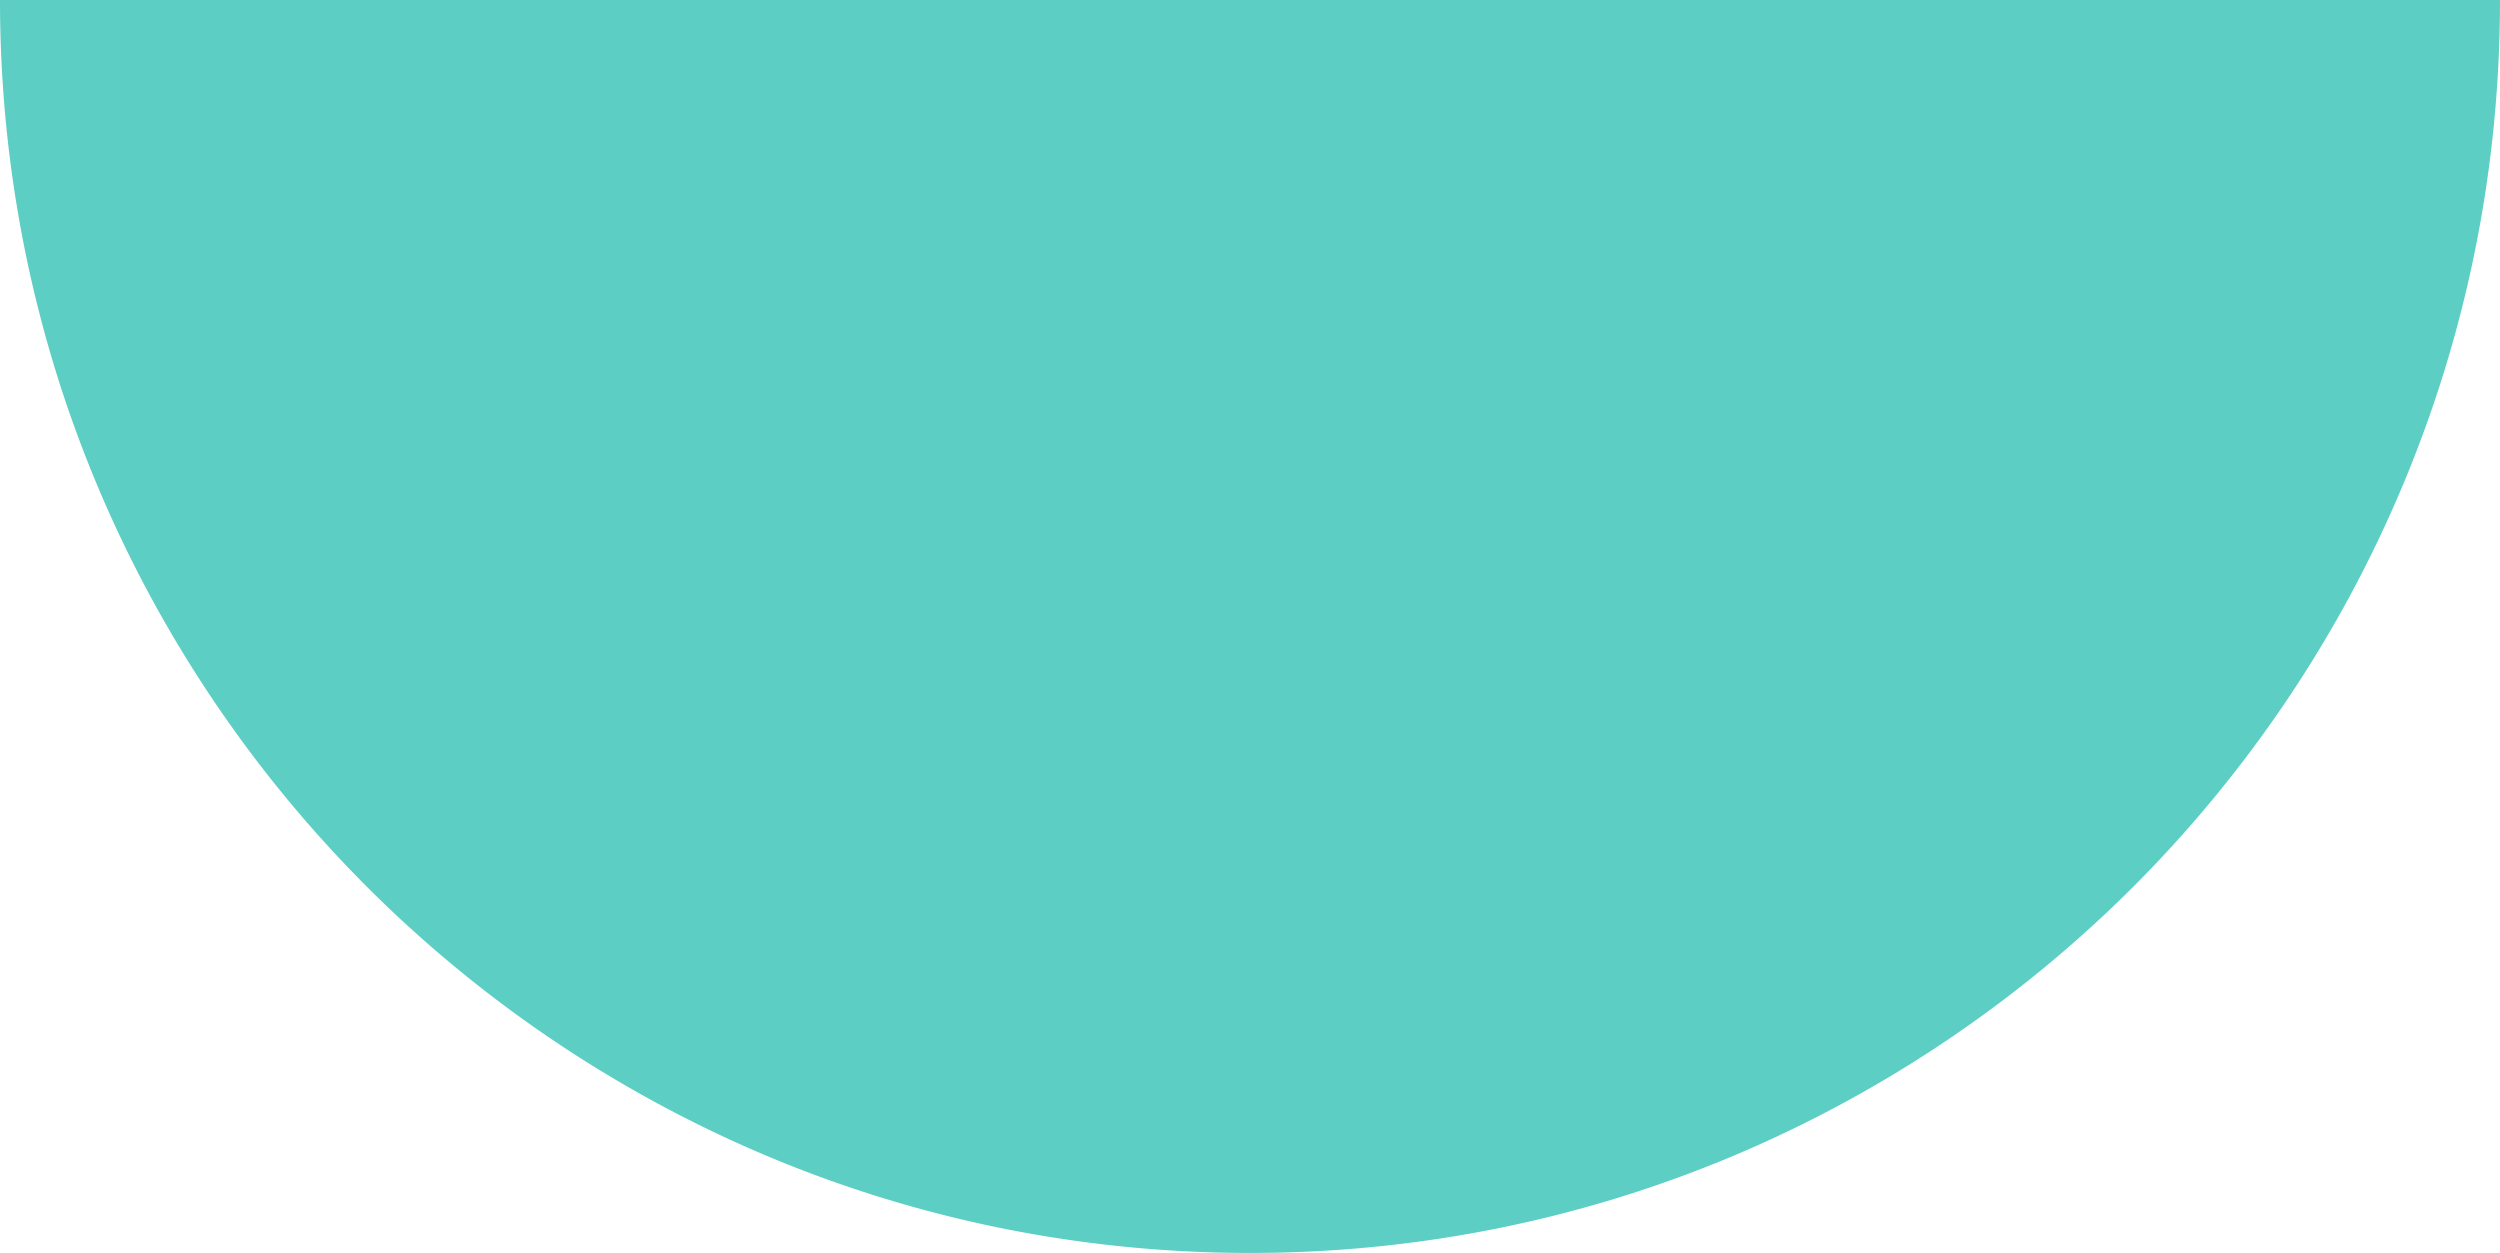
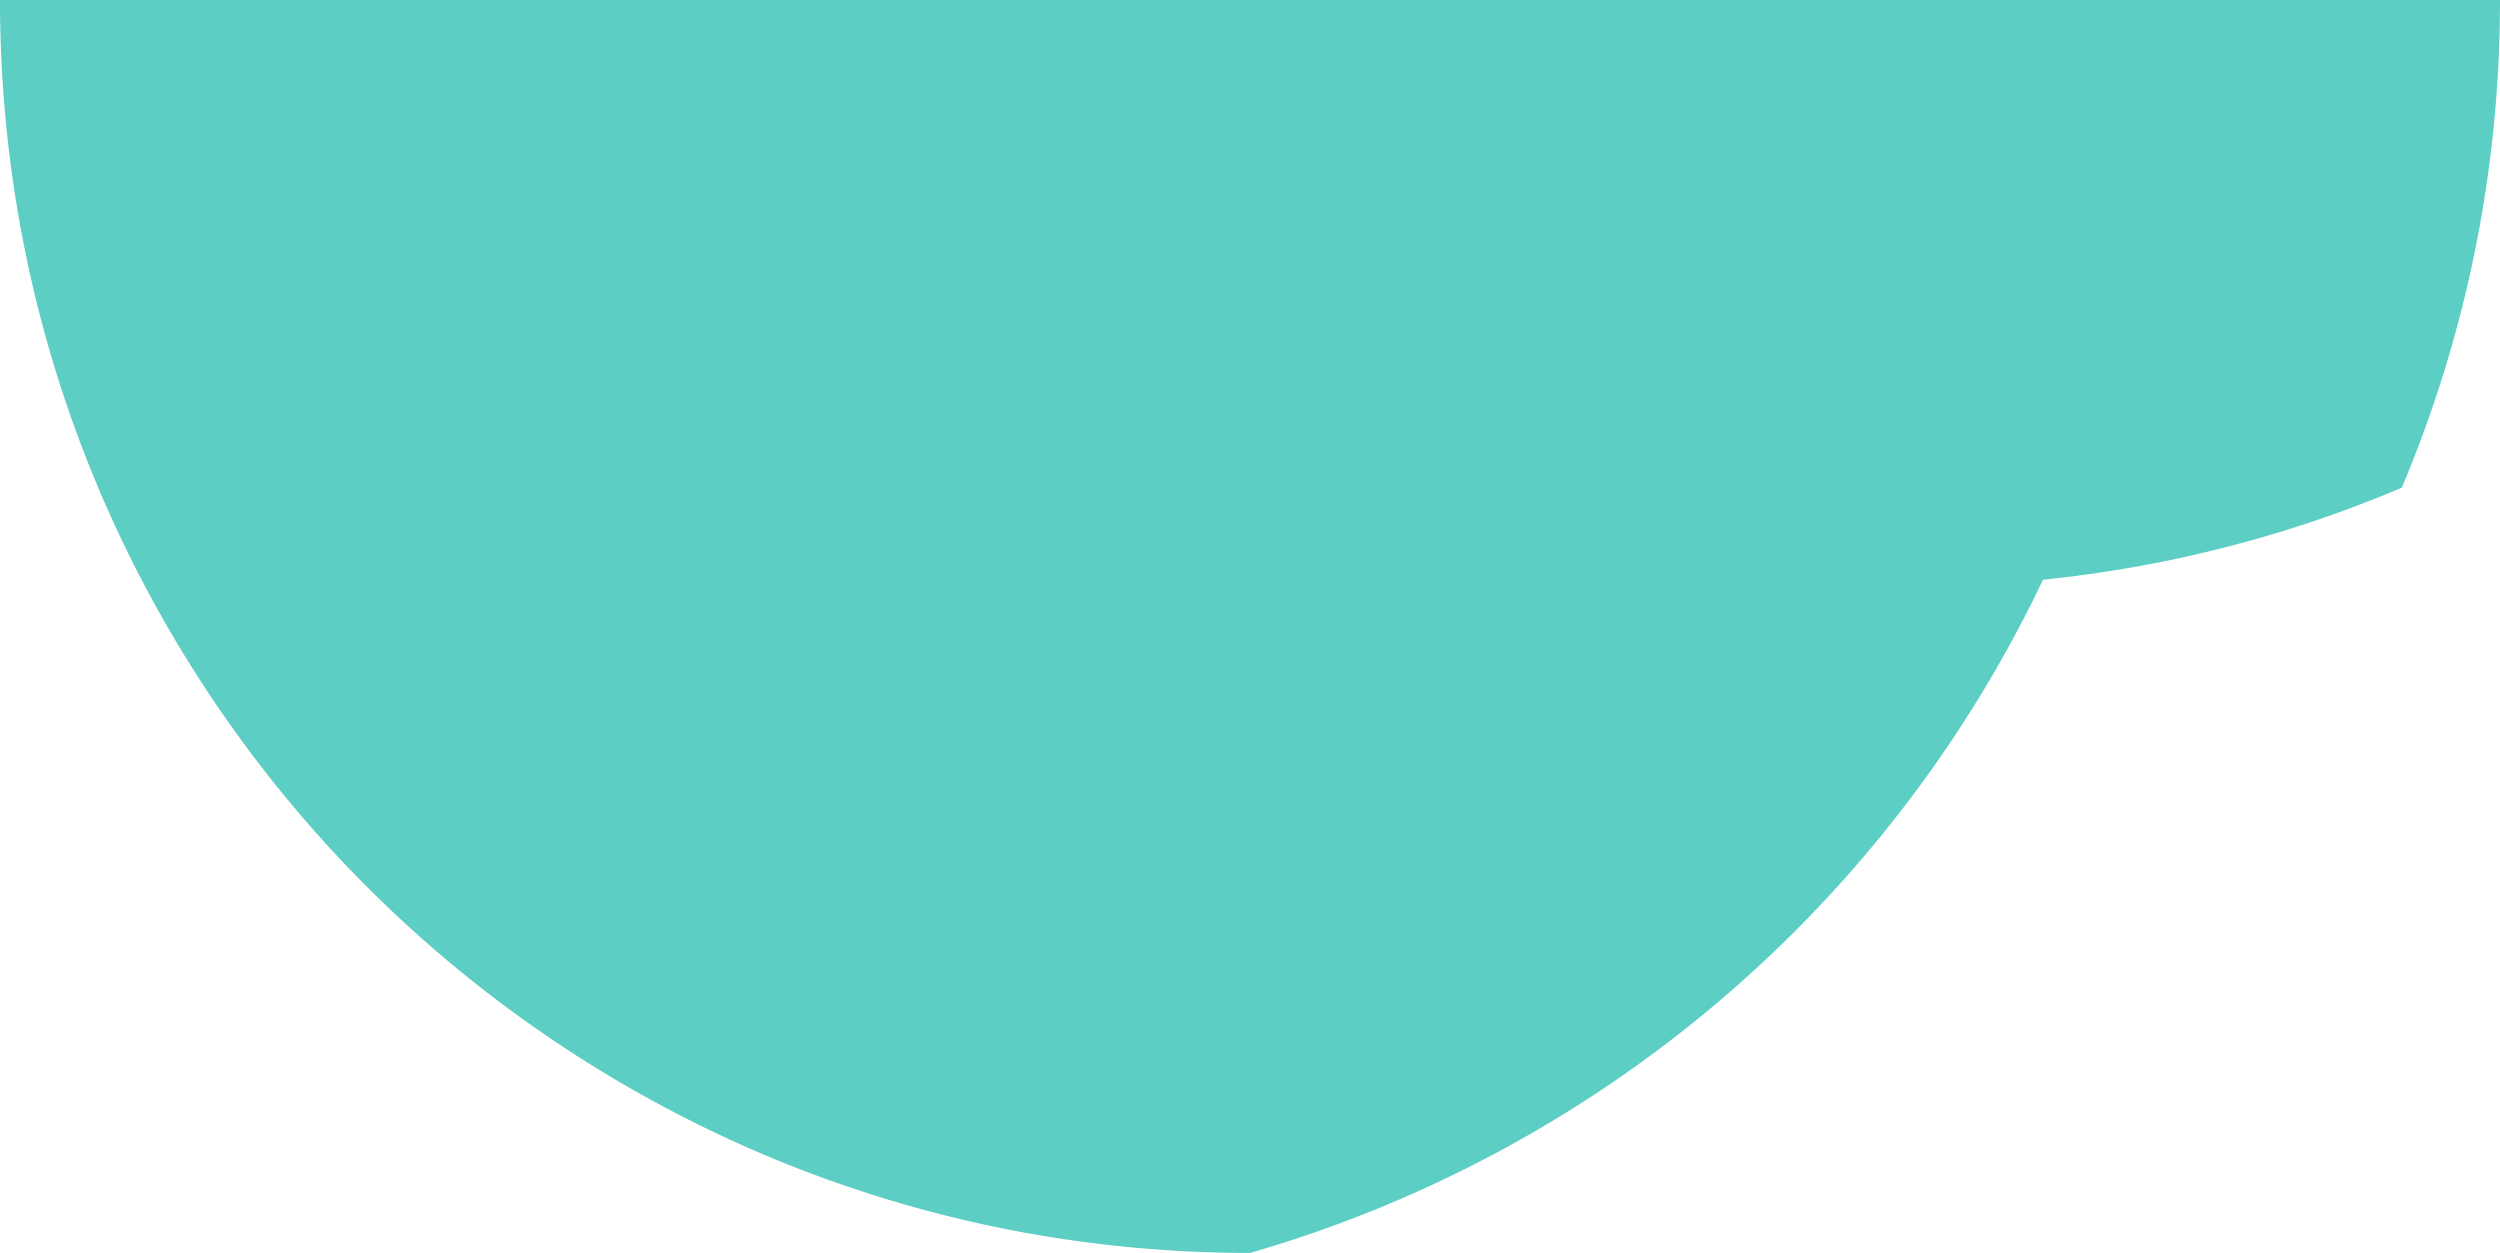
<svg xmlns="http://www.w3.org/2000/svg" width="850" height="426.001" viewBox="0 0 850 426.001">
-   <path id="Subtraction_1" data-name="Subtraction 1" d="M425,852a430.8,430.8,0,0,1-43.454-2.2,425.142,425.142,0,0,1-42.2-6.455c-13.692-2.809-27.4-6.34-40.73-10.5-13.185-4.111-26.322-8.93-39.047-14.325A426.921,426.921,0,0,1,33.4,591.818c-5.382-12.755-10.191-25.923-14.292-39.139-4.147-13.366-7.671-27.1-10.473-40.826-2.838-13.9-5.005-28.135-6.44-42.3A433.84,433.84,0,0,1,0,426H850a433.828,433.828,0,0,1-2.194,43.556c-1.435,14.163-3.6,28.394-6.44,42.3-2.8,13.724-6.325,27.46-10.473,40.826-4.1,13.216-8.909,26.384-14.292,39.139a426.566,426.566,0,0,1-226.172,226.7c-12.725,5.395-25.862,10.214-39.047,14.325-13.334,4.157-27.037,7.689-40.73,10.5a425.142,425.142,0,0,1-42.2,6.455A430.8,430.8,0,0,1,425,852Z" transform="translate(0 -426)" fill="#5ccec4" />
+   <path id="Subtraction_1" data-name="Subtraction 1" d="M425,852a430.8,430.8,0,0,1-43.454-2.2,425.142,425.142,0,0,1-42.2-6.455c-13.692-2.809-27.4-6.34-40.73-10.5-13.185-4.111-26.322-8.93-39.047-14.325A426.921,426.921,0,0,1,33.4,591.818c-5.382-12.755-10.191-25.923-14.292-39.139-4.147-13.366-7.671-27.1-10.473-40.826-2.838-13.9-5.005-28.135-6.44-42.3A433.84,433.84,0,0,1,0,426H850a433.828,433.828,0,0,1-2.194,43.556c-1.435,14.163-3.6,28.394-6.44,42.3-2.8,13.724-6.325,27.46-10.473,40.826-4.1,13.216-8.909,26.384-14.292,39.139c-12.725,5.395-25.862,10.214-39.047,14.325-13.334,4.157-27.037,7.689-40.73,10.5a425.142,425.142,0,0,1-42.2,6.455A430.8,430.8,0,0,1,425,852Z" transform="translate(0 -426)" fill="#5ccec4" />
</svg>